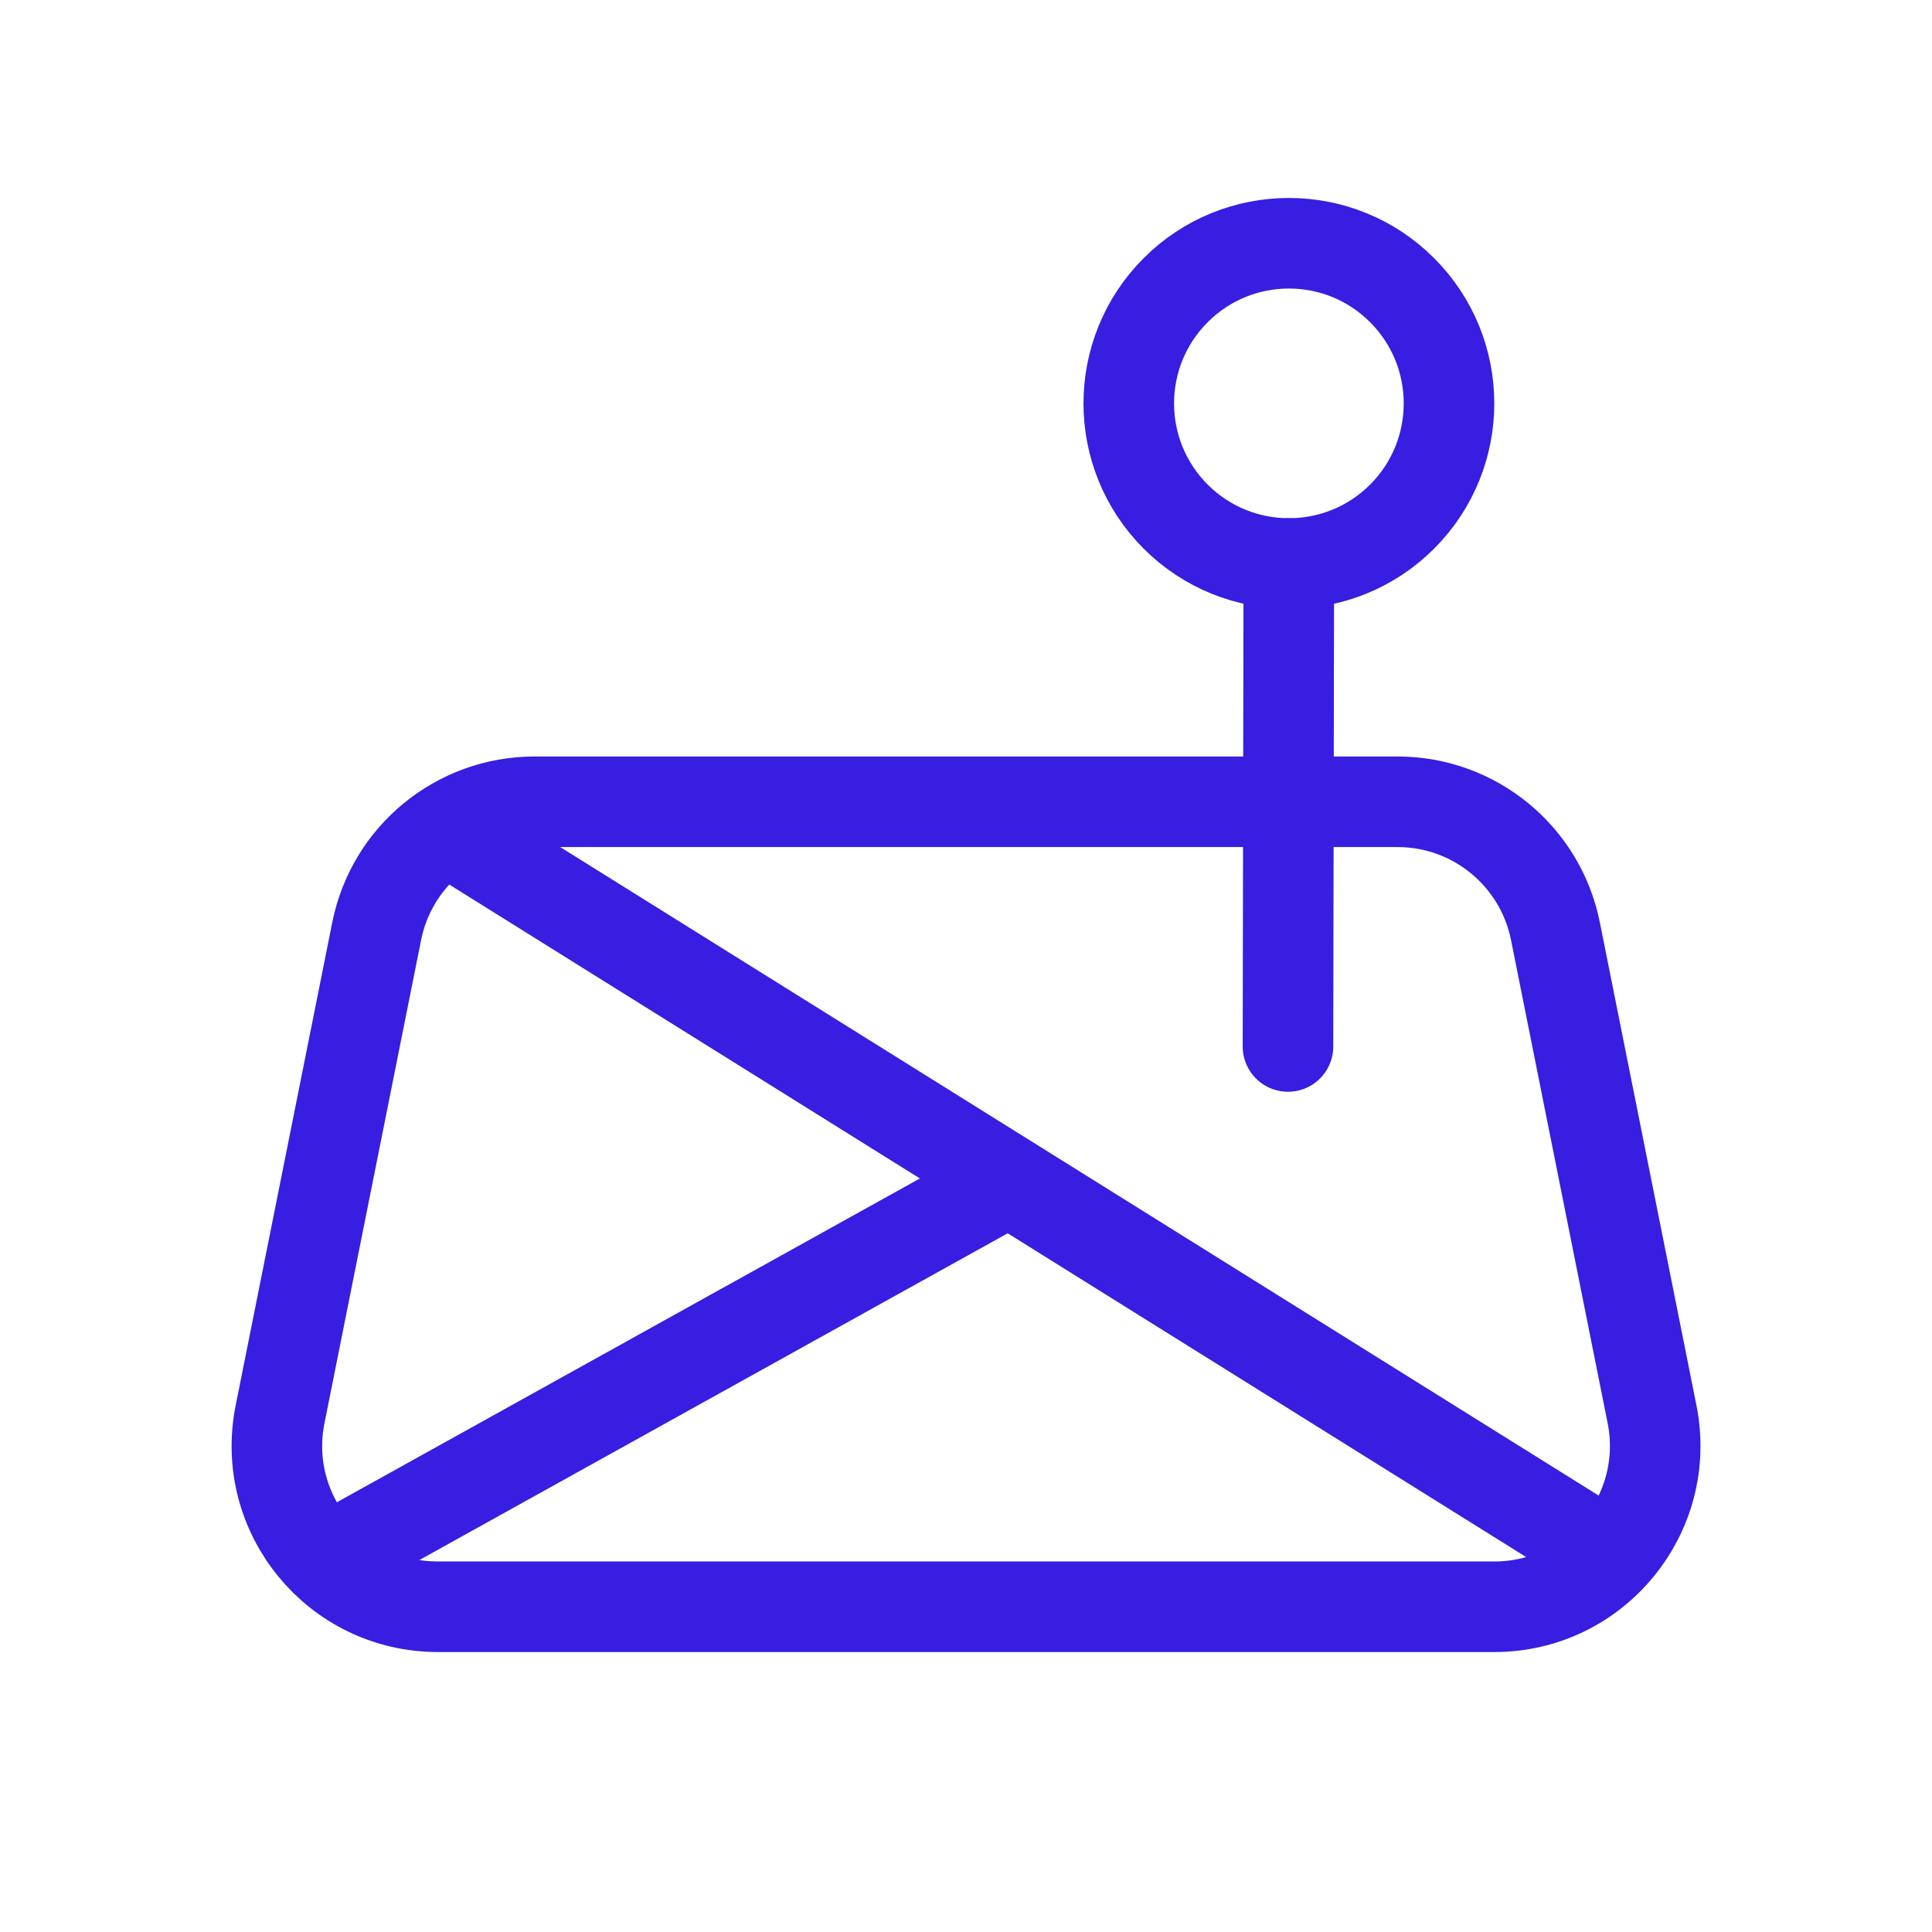
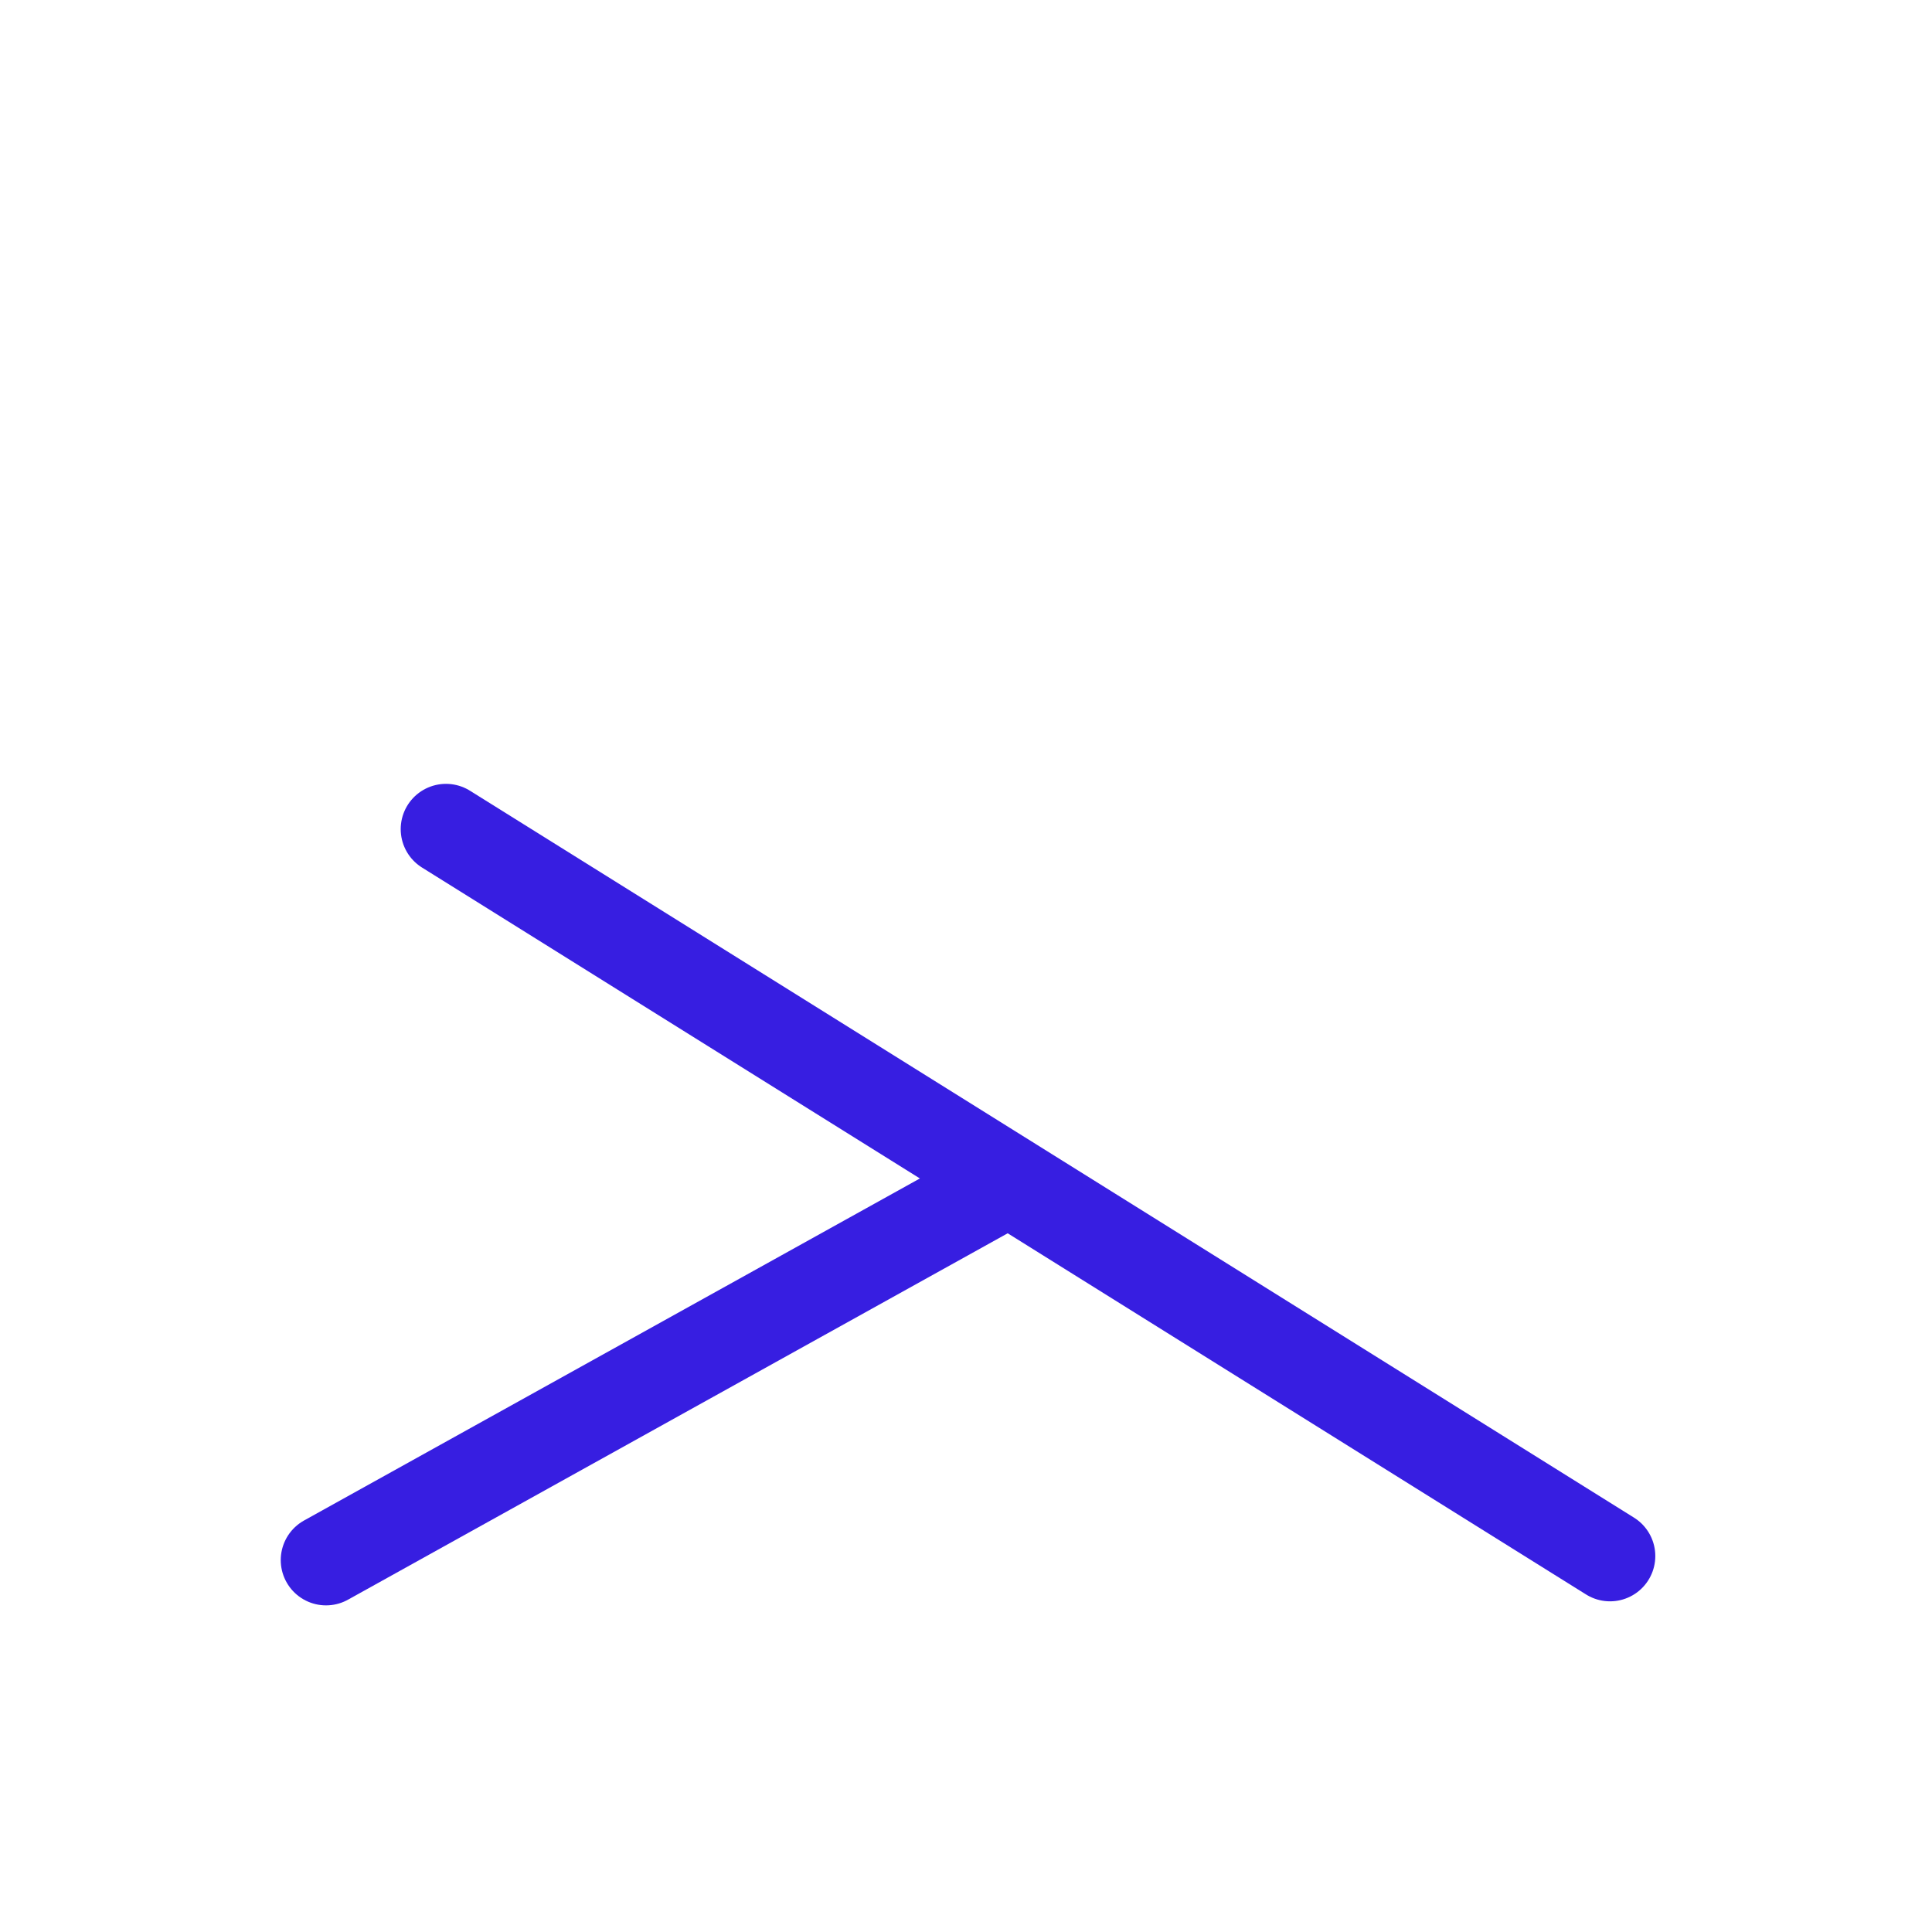
<svg xmlns="http://www.w3.org/2000/svg" width="32" height="32" viewBox="0 0 32 32" fill="none">
  <g clip-path="url(#clip0_224_100)">
-     <path d="M21.333 17.333L21.347 9.333" stroke="#371EE1" stroke-width="1.5" stroke-linecap="round" stroke-linejoin="round" />
-     <path d="M23.223 4.806C24.259 5.842 24.259 7.521 23.223 8.557C22.188 9.592 20.508 9.592 19.473 8.557C18.437 7.521 18.437 5.842 19.473 4.806C20.508 3.77 22.188 3.77 23.223 4.806Z" stroke="#371EE1" stroke-width="1.5" stroke-linecap="round" stroke-linejoin="round" />
-     <path d="M27.363 23.424L25.763 15.424C25.513 14.177 24.419 13.28 23.148 13.28H8.853C7.583 13.28 6.488 14.177 6.239 15.424L4.639 23.424C4.308 25.075 5.571 26.613 7.253 26.613H24.747C26.429 26.615 27.692 25.075 27.363 23.424Z" stroke="#371EE1" stroke-width="1.5" stroke-linecap="round" stroke-linejoin="round" />
    <path d="M5.4 25.84L16.707 19.56" stroke="#371EE1" stroke-width="1.5" stroke-linecap="round" stroke-linejoin="round" />
    <path d="M7.387 13.733L26.667 25.773" stroke="#371EE1" stroke-width="1.5" stroke-linecap="round" stroke-linejoin="round" />
  </g>
  <defs>
    <clipPath id="clip0_224_100">
      <rect width="32" height="32" fill="white" />
    </clipPath>
  </defs>
</svg>